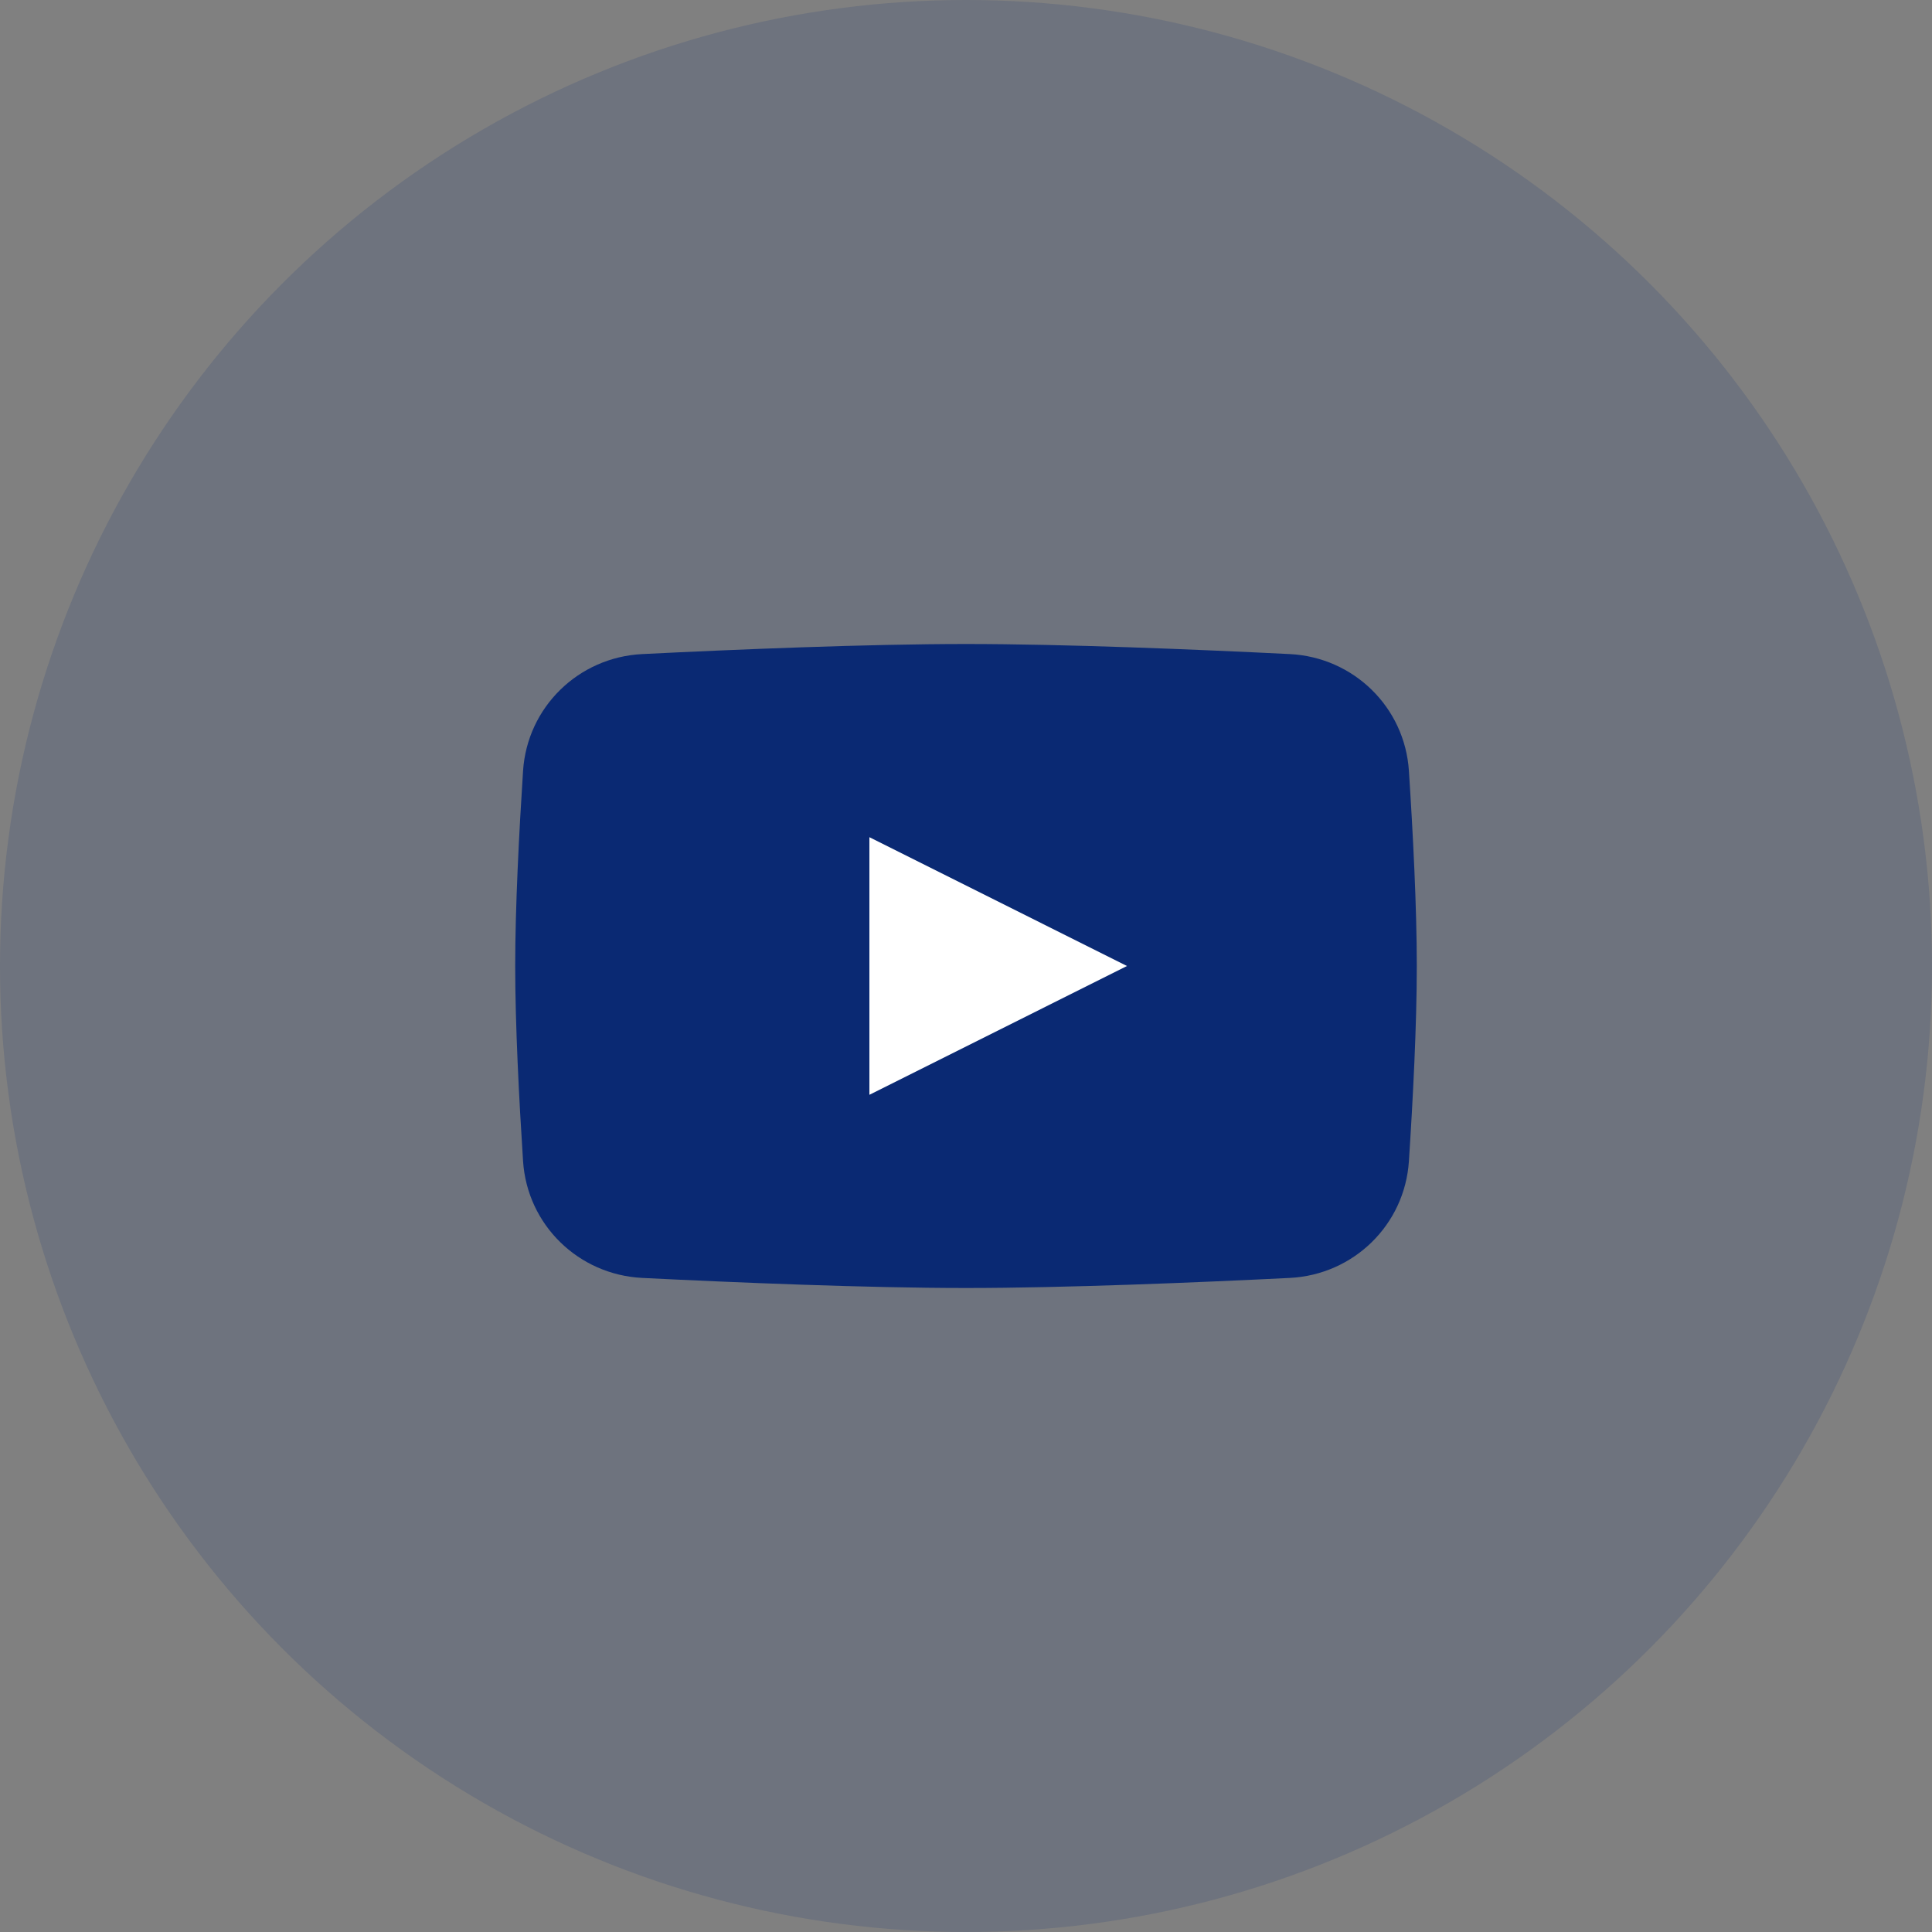
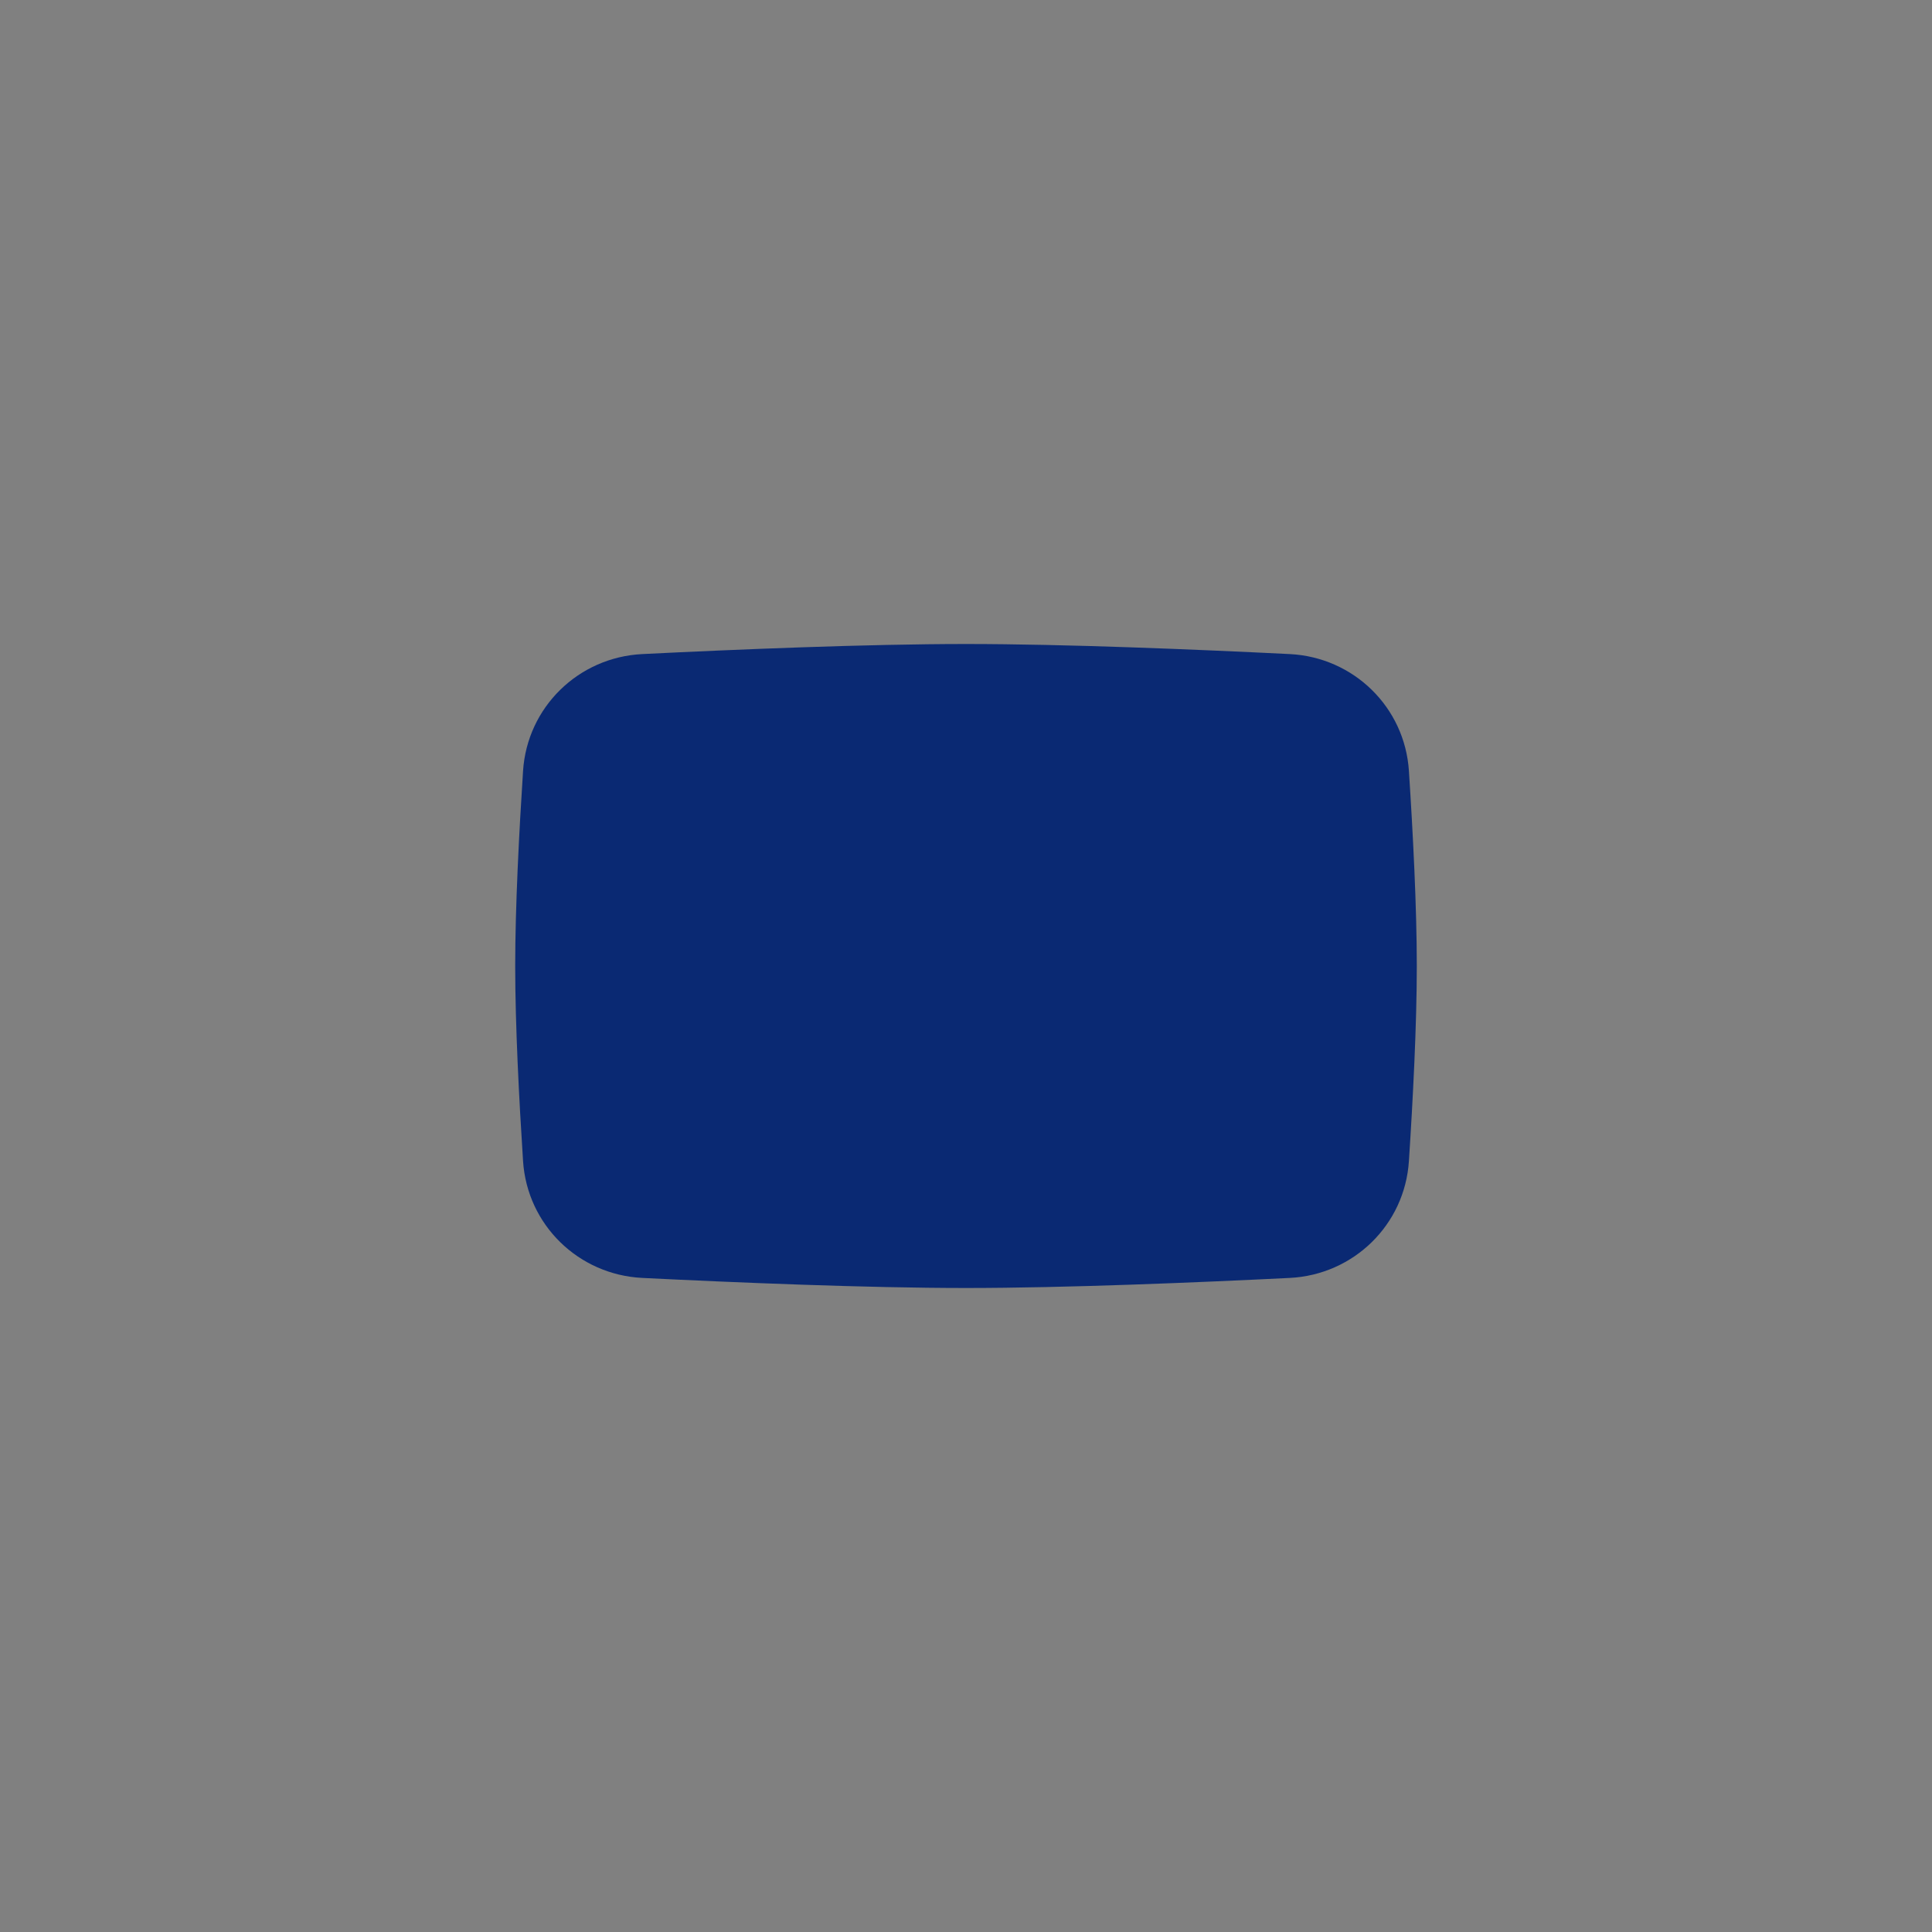
<svg xmlns="http://www.w3.org/2000/svg" width="60" height="60" viewBox="0 0 60 60" fill="none">
  <rect x="0" y="0" width="60" height="60" fill="#808080" stroke="none" />
-   <circle cx="30" cy="30" r="30" fill="#0A2973" fill-opacity="0.15" />
  <path d="M16.244 23.941C16.373 21.962 17.964 20.412 19.945 20.313C22.812 20.171 26.912 20 30 20C33.089 20 37.188 20.171 40.056 20.313C42.036 20.412 43.627 21.962 43.755 23.941C43.879 25.837 44 28.17 44 30C44 31.83 43.879 34.163 43.755 36.059C43.627 38.038 42.036 39.588 40.056 39.687C37.188 39.829 33.089 40 30 40C26.912 40 22.812 39.829 19.945 39.687C17.964 39.588 16.373 38.038 16.244 36.059C16.121 34.163 16 31.83 16 30C16 28.17 16.121 25.837 16.244 23.941Z" fill="#0A2973" />
-   <path d="M27 26V34L35 30L27 26Z" fill="white" />
</svg>